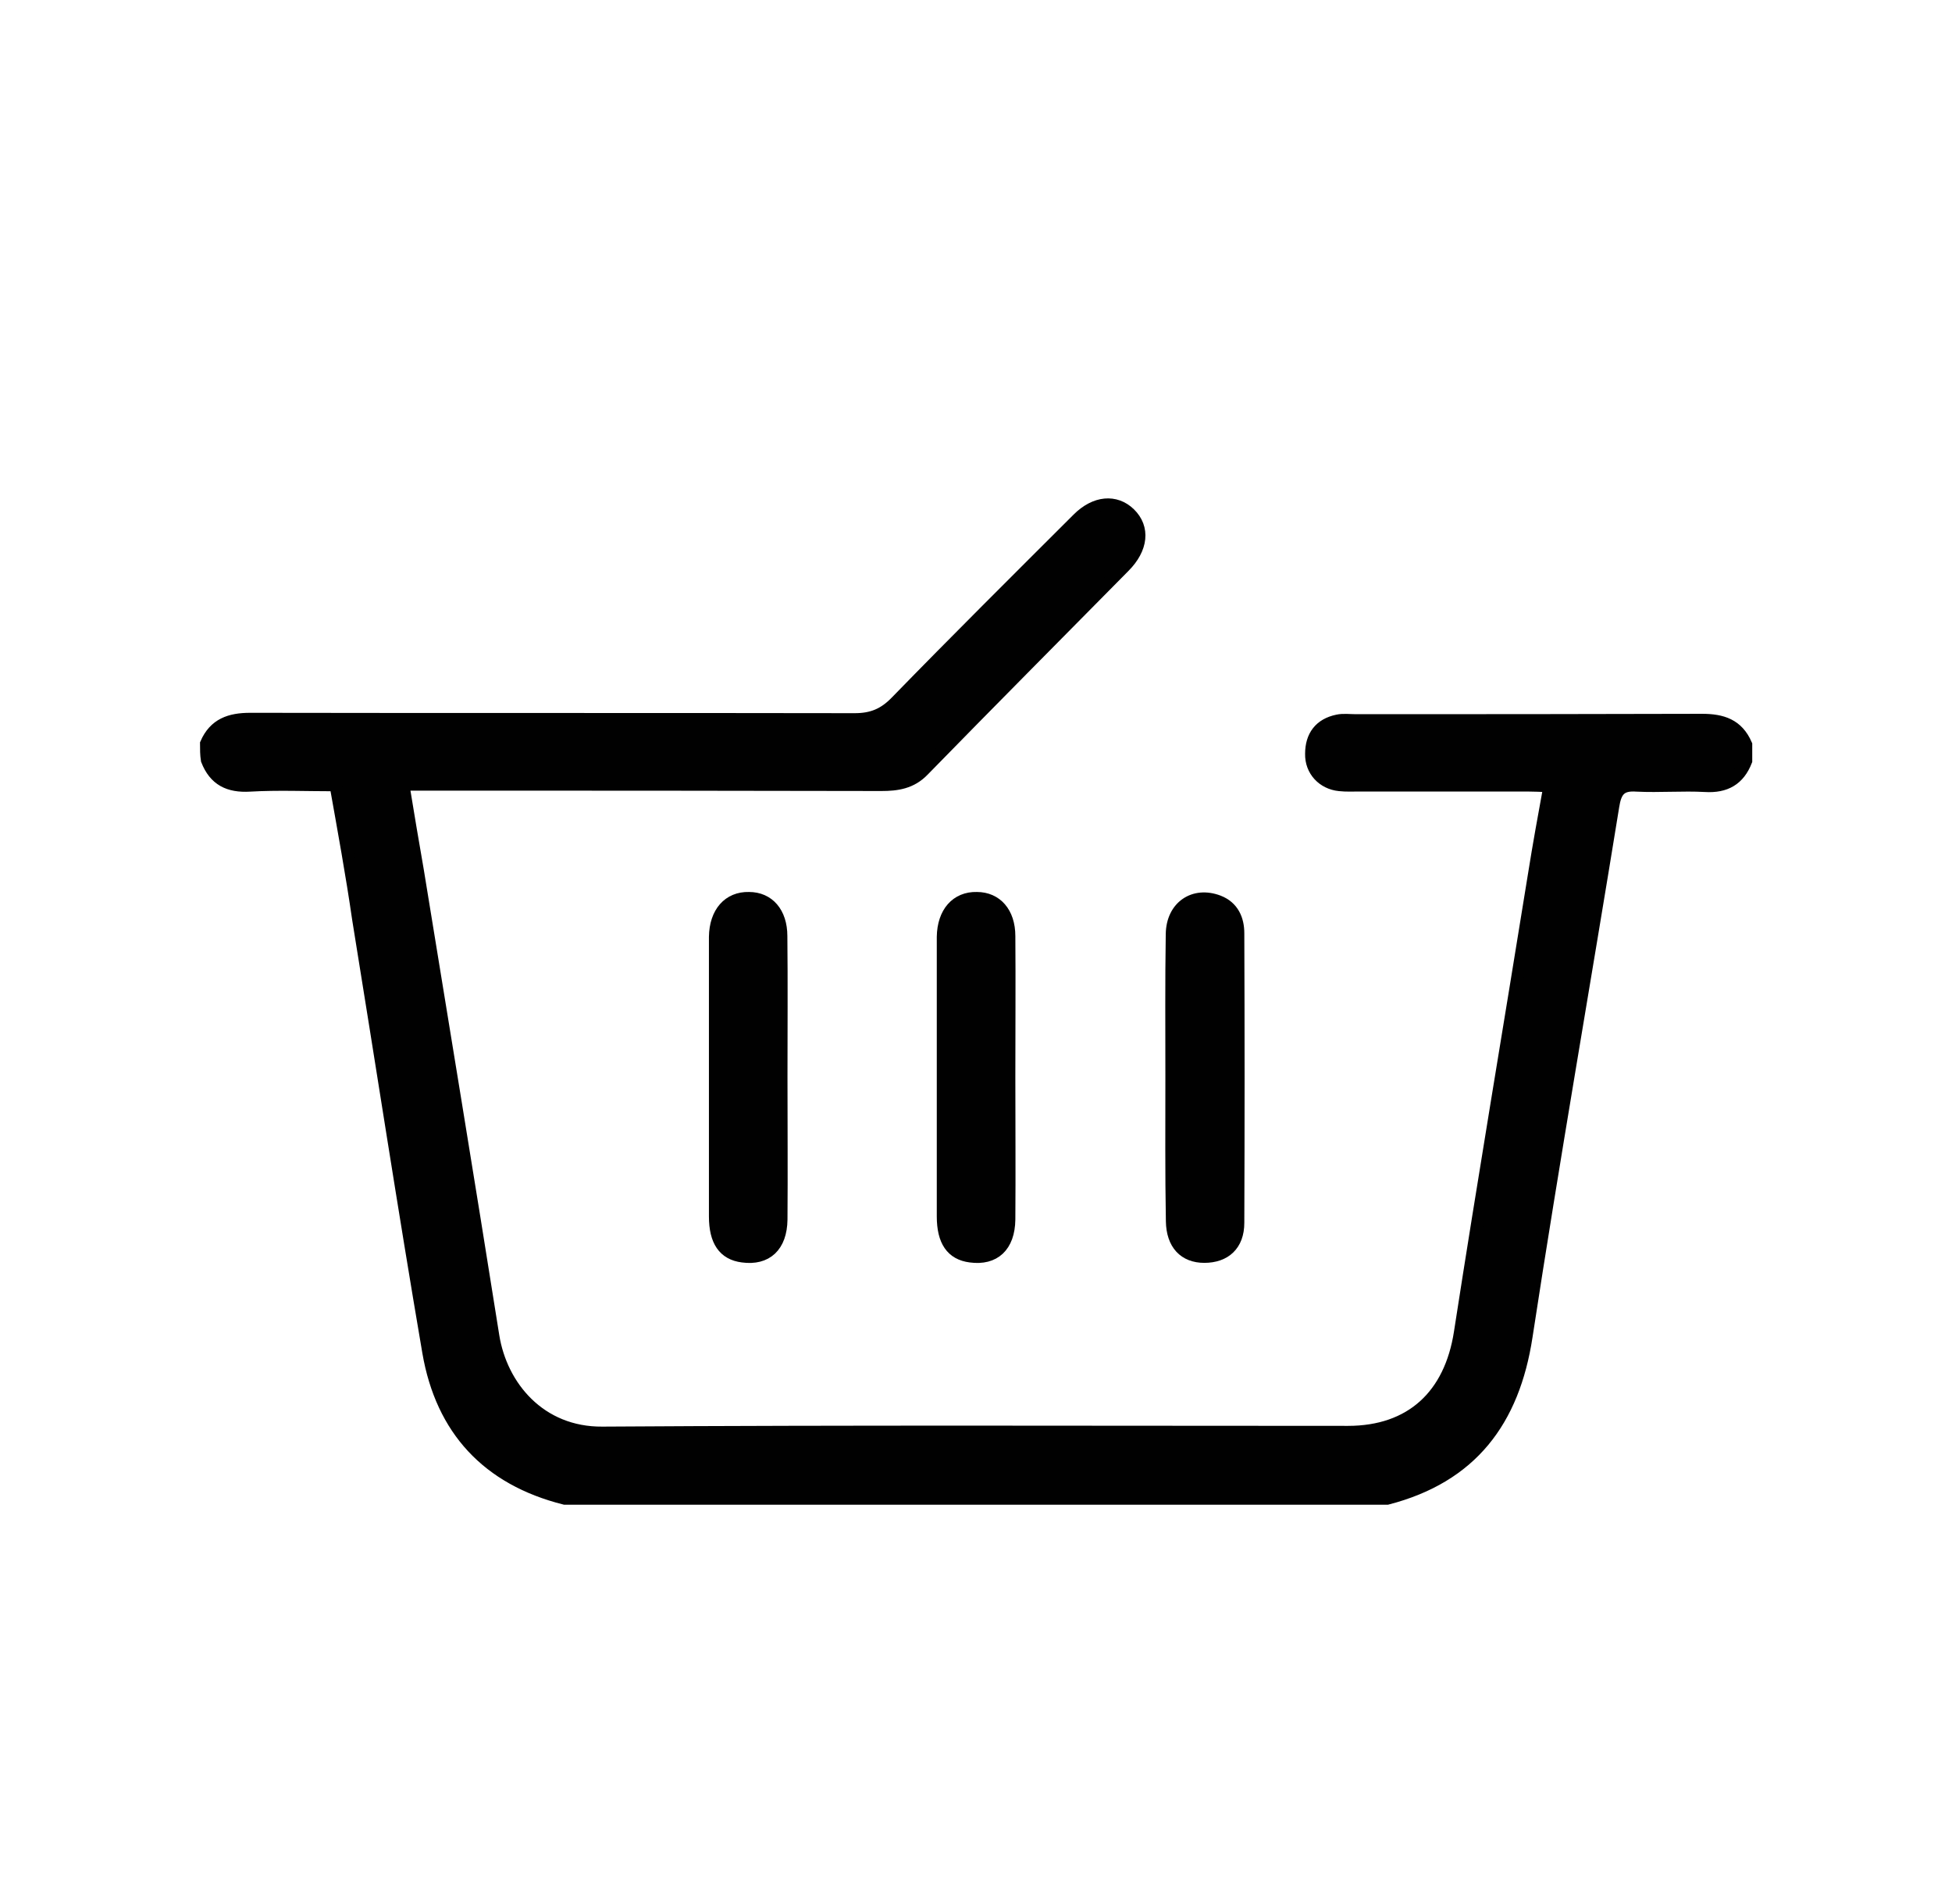
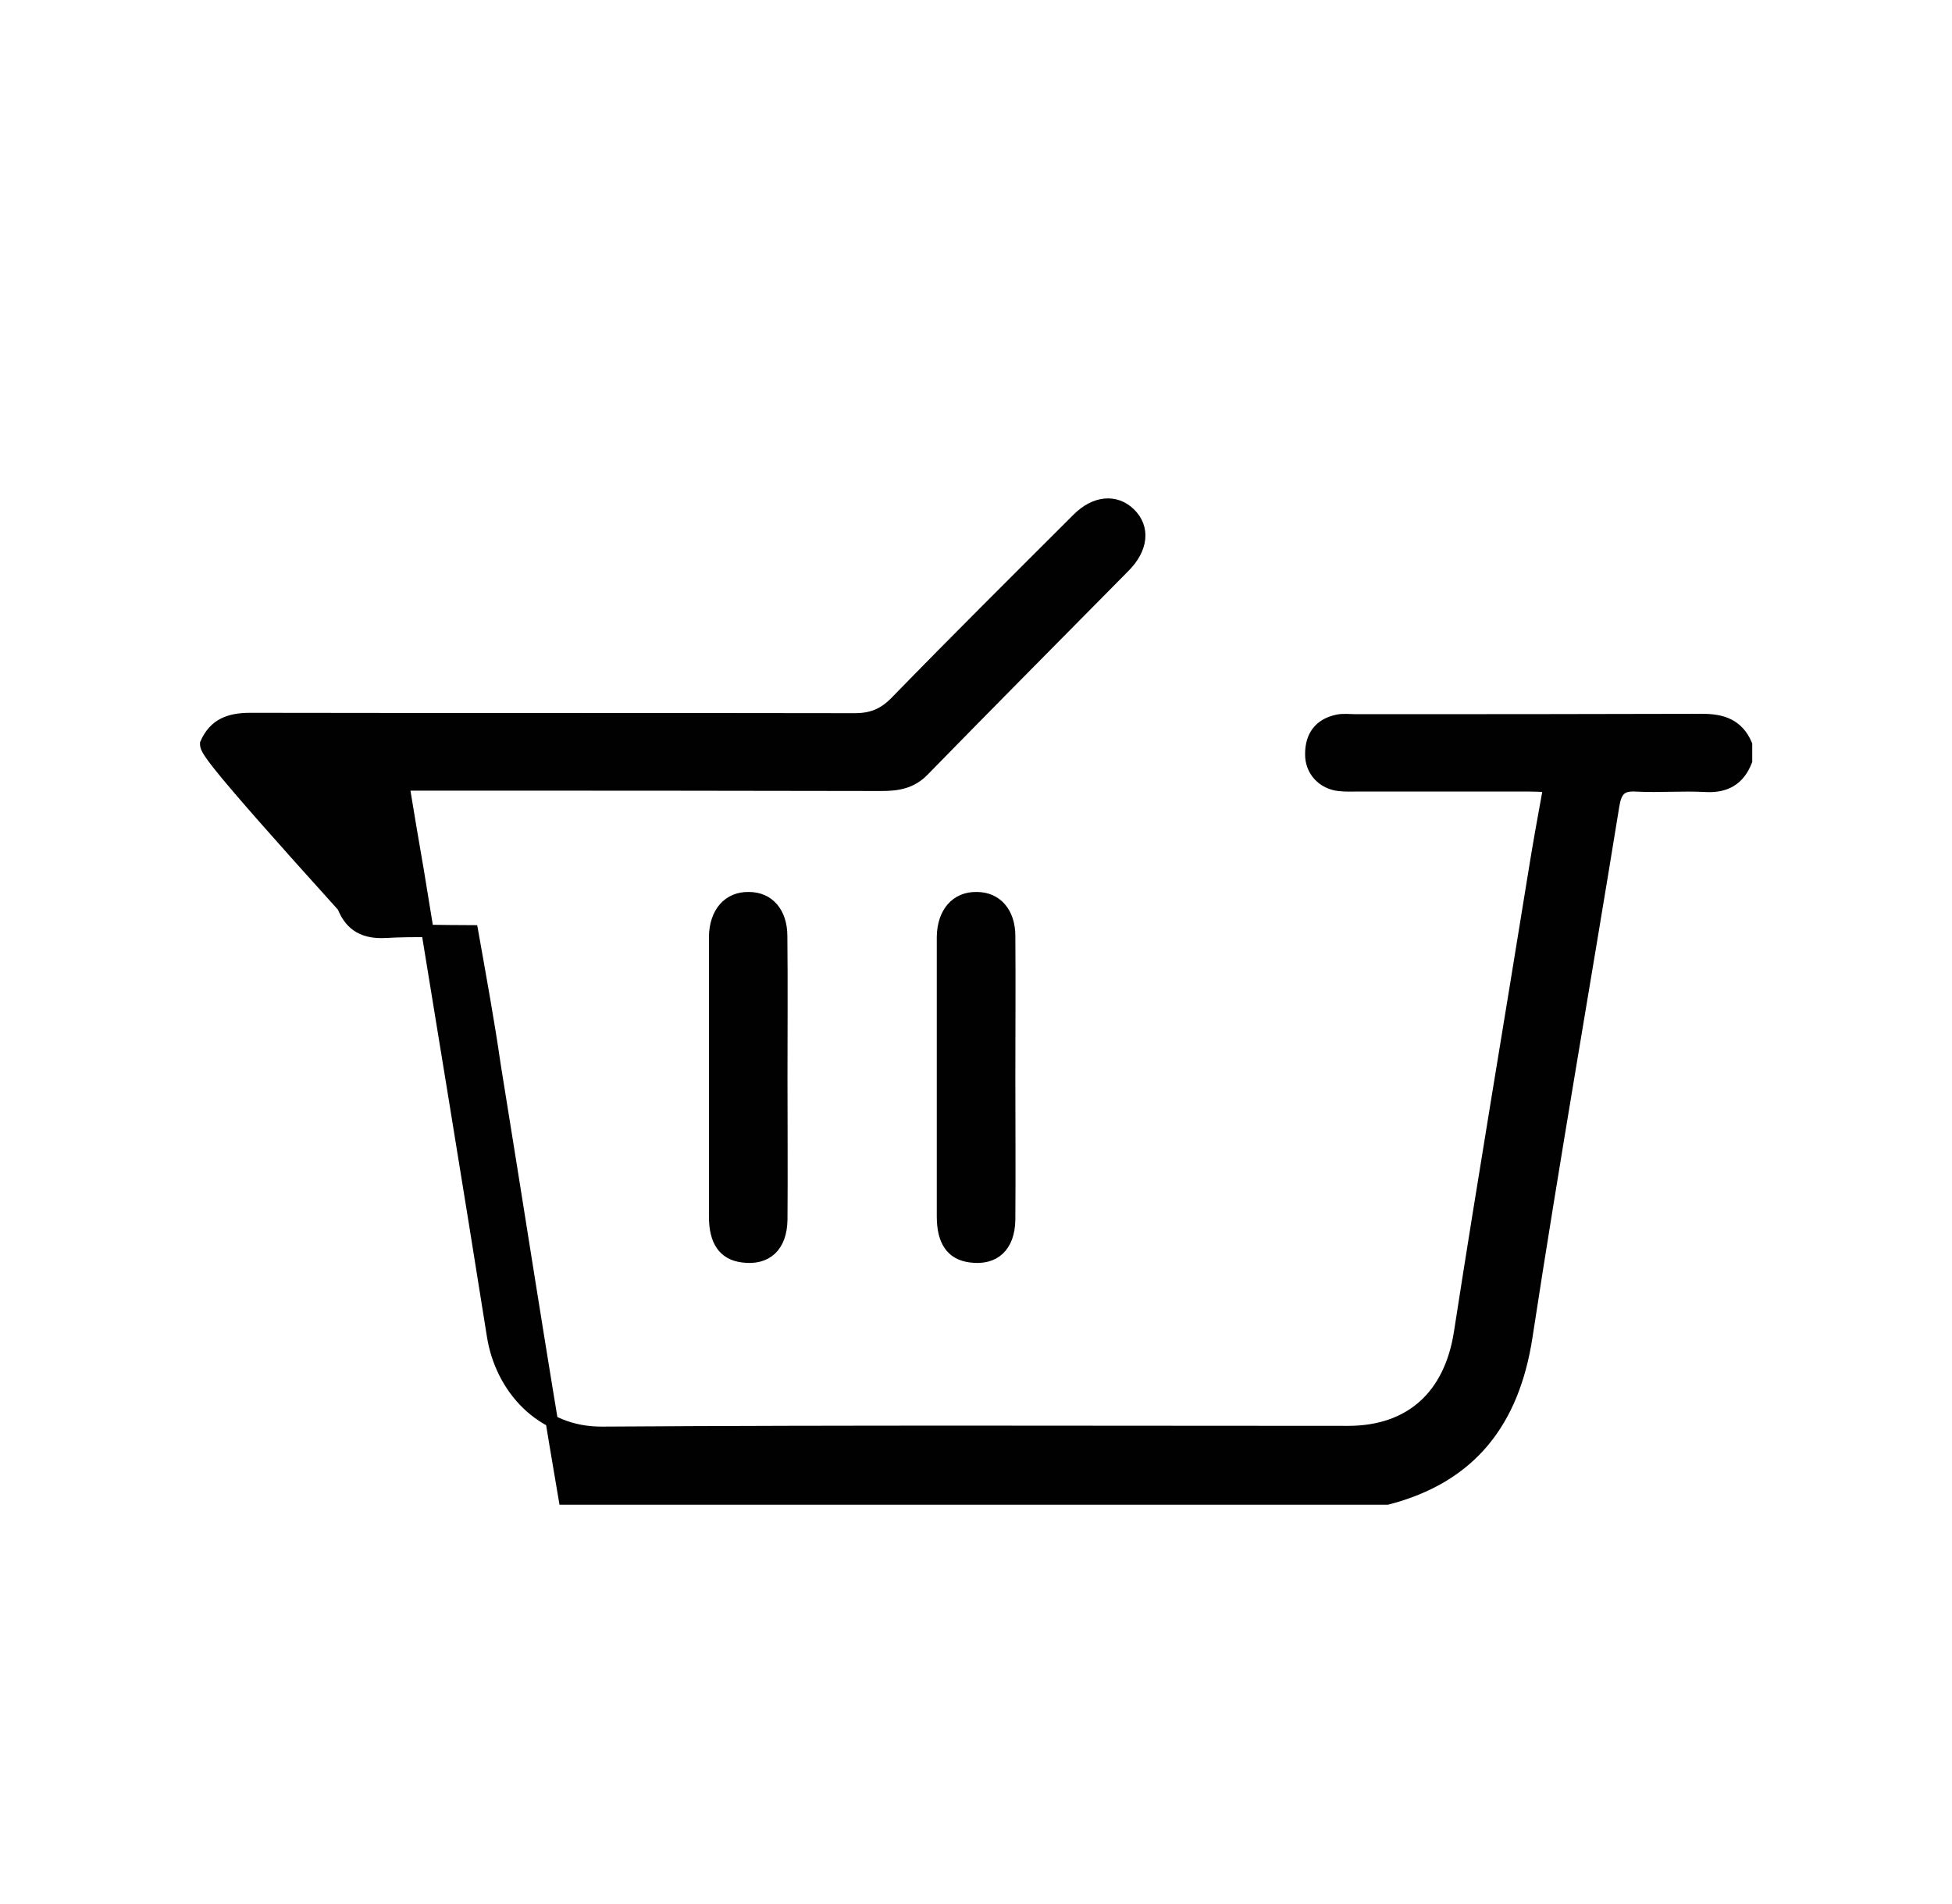
<svg xmlns="http://www.w3.org/2000/svg" version="1.1" x="0px" y="0px" viewBox="0 0 157.03 153.12" style="enable-background:new 0 0 157.03 153.12;" xml:space="preserve">
  <style type="text/css">
	.st0{display:none;}
	.st1{display:inline;}
	.st2{fill:#010101;stroke:#010101;stroke-miterlimit:10;}
</style>
  <g id="Layer_1" class="st0">
    <g id="_x36_SHZn6_00000148654523558106113250000003998780489278651555_" class="st1">
      <g>
        <path d="M106.96,60.58c-5.04,5.06-10.09,10.12-15.12,15.19c-7.8,7.85-15.58,15.71-23.41,23.53c-1.7,1.7-3.84,2.58-6.3,2.57     c-2.23-0.01-4.47,0.02-6.7-0.01c-0.8-0.01-1.19,0.14-1.38,1.07c-2.8,14.06-15.34,22.82-29.52,20.68     c-13.61-2.05-23.36-15.33-21.3-29c1.83-12.17,11.64-21.18,23.96-22.01c12.08-0.82,23.23,7.12,26.36,18.81     c0.41,1.52,0.66,3.07,0.99,4.63c1.07,0,2.08,0,3.16,0c-0.05-0.3-0.05-0.5-0.11-0.67c-3.1-8.09-6.17-16.18-9.35-24.24     c-0.9-2.27-2.09-4.43-3.15-6.64c1.13-0.72,1.13-0.72,0.67-1.94c-0.68-1.78-1.38-3.56-2.09-5.42c1.17-0.44,2.17-0.82,3.22-1.22     c0.89,2.23,1.72,4.32,2.57,6.44c0.89-0.33,1.61-0.61,2.4-0.9c0.38,0.85,0.73,1.61,1.11,2.47c-1.13,0.41-0.85,1.14-0.53,1.97     c2.65,6.83,5.26,13.67,7.9,20.51c0.79,2.05,1.6,4.09,2.43,6.21c0.27-0.23,0.39-0.32,0.49-0.42     c12.57-12.62,25.13-25.24,37.69-37.87c1.08-1.09,2.74-2.08,3.02-3.36c0.27-1.27-0.87-2.84-1.4-4.27     c-0.02-0.04-0.06-0.08-0.15-0.2c-0.31,0.05-0.67,0.12-1.09,0.19c-0.51-1.15-1-2.27-1.55-3.53c3.22-1.43,6.31-2.81,9.51-4.23     c0.55,1.21,1.06,2.32,1.6,3.49c-0.35,0.27-0.65,0.49-1,0.75c2.26,5.87,4.51,11.74,6.75,17.58c1.32,0.02,1.95,0.96,2.47,3.58     c-3.08,1.36-6.18,2.74-9.34,4.14c-0.55-1.3-1.03-2.42-1.51-3.54c0.39-0.3,0.69-0.52,1.02-0.78c-0.54-1.38-1.05-2.7-1.6-4.13     C107.33,60.28,107.13,60.41,106.96,60.58z M33.6,101.9c-0.43,0.01-0.91,0.32-1.28,0.6c-2.49,1.93-6.02,1.61-7.84-0.75     c-1.96-2.53-1.53-6.06,0.95-7.92c2.49-1.86,6.04-1.31,7.86,1.33c0.52,0.76,1.05,1.01,1.93,1c2.87-0.05,5.74-0.02,8.59-0.02     c0.89-5.37-6.1-12.34-13.2-13.31c-8.23-1.12-16.29,5.14-17.27,13.4c-1.03,8.74,5.23,16.66,13.82,17.48     c7.71,0.74,15.94-5.08,16.5-11.85C40.24,101.87,36.92,101.85,33.6,101.9z" />
-         <path d="M113,68.96c1.4-0.59,2.66-1.13,4.02-1.7c0.84,2.15,1.65,4.2,2.44,6.22c14.33-3.77,27.64,4.4,31.68,17.17     c3.95,12.46-2.48,26.27-14.63,31.36c-12.42,5.2-26.67,0.06-32.92-12c-5.9-11.38-2.83-27.34,11.65-35     C114.48,72.95,113.75,70.98,113,68.96z M126.62,92.1c0.14,0.35,0.68,0.66,1.09,0.77c2.56,0.72,4.25,2.69,4.36,5.19     c0.1,2.22-1.44,4.52-3.57,5.32c-2.37,0.88-4.88,0.19-6.39-1.78c-1.47-1.91-1.45-4.48-0.07-6.67c0.28-0.44,0.38-1.19,0.2-1.68     c-1.01-2.83-2.13-5.62-3.21-8.44c-6.04,2.9-10.09,11.18-7,19.06c3.12,7.96,11.91,11.88,19.94,8.92     c7.73-2.85,11.96-11.69,9.3-19.42c-3.07-8.93-12.26-11.95-18.08-10.12C124.32,86.21,125.43,89.17,126.62,92.1z" />
        <path d="M43.16,44.4c-2.13,0-4.27-0.04-6.4,0.01c-2.08,0.05-3.74,0.92-4.73,2.81c-1,1.91-0.65,3.76,0.48,5.48     c1.13,1.72,2.66,2.24,4.64,1.69c2.62-0.73,5.22-1.58,7.87-2.15c2.3-0.5,4.66-0.8,7.01-0.96c2.76-0.2,3.62-1.61,2.27-4.05     c-1.03-1.85-2.63-2.78-4.73-2.81C47.43,44.39,45.29,44.41,43.16,44.4C43.16,44.41,43.16,44.4,43.16,44.4z" />
        <path d="M97,33.97c-0.02-2.91,2.4-5.3,5.32-5.24c2.76,0.05,5.08,2.44,5.07,5.2c-0.01,2.82-2.39,5.13-5.26,5.12     C99.3,39.04,97.02,36.78,97,33.97z M104.32,33.94c0.02-1.07-0.99-2.09-2.08-2.13c-1.17-0.04-2.22,1-2.19,2.14     c0.03,1.11,1.01,2.06,2.14,2.06C103.27,36.02,104.31,35.01,104.32,33.94z" />
      </g>
    </g>
  </g>
  <g id="Layer_2" class="st0">
    <g id="EGMztS.tif" class="st1">
      <g>
        <path d="M113.6,59.67c-0.8,0.48-1.53,0.76-2.05,1.25C99.52,72.16,87.51,83.43,75.5,94.7c-0.12,0.12-0.22,0.26-0.32,0.39     c2.6,6.96-2.9,12.43-9.73,10.59c-0.51,1.15-1.02,2.34-1.6,3.65c2.43,0.42,1.18,2.2,1.51,3.61c-2.65,0-5.2,0-7.87,0     c0-1.04,0-2.09,0-3.04c1.13-0.29,2.67-0.23,3.14-0.91c1.02-1.47,1.84-3.28,2.07-5.04c0.13-1-0.84-2.5-1.75-3.18     c-0.9-0.68-2.36-0.61-3.57-0.87c-0.45,1.81,0,3.74-1.87,4.93c-0.51,0.32-0.89,1.34-0.84,2c0.16,2.2-0.72,3.57-2.65,4.6     c-0.65,0.34-0.78,1.53-1.33,2.2c-0.9,1.1-1.9,2.14-2.94,3.11c-0.81,0.75-1.71,1.42-2.65,2.01c-1.21,0.76-2.46,1.45-3.75,2.06     c-0.78,0.37-1.91,0.27-2.47,0.8c-1.5,1.43-3.06,1.94-5.09,1.4c-0.67-0.18-1.6-0.09-2.18,0.26c-1.81,1.1-3.46,1.08-5.26,0     c-0.58-0.35-1.51-0.42-2.19-0.24c-1.95,0.51-3.51,0.04-4.95-1.34c-0.51-0.48-1.34-0.87-2.02-0.87c-2.07-0.01-3.51-0.82-4.55-2.61     c-0.35-0.59-1.09-1.14-1.76-1.33c-1.93-0.54-3.07-1.68-3.65-3.6c-0.22-0.72-0.8-1.49-1.44-1.89c-1.7-1.05-2.53-2.41-2.54-4.44     c0-0.73-0.43-1.61-0.95-2.17c-1.3-1.42-1.76-2.91-1.28-4.81c0.18-0.72,0.06-1.69-0.3-2.35c-0.98-1.77-0.97-3.39,0.04-5.15     c0.34-0.6,0.45-1.51,0.29-2.18c-0.49-2.01-0.05-3.63,1.41-5.1c0.49-0.49,0.91-1.35,0.87-2.02c-0.13-2.15,0.86-3.45,2.61-4.51     c0.62-0.37,1.11-1.2,1.35-1.92c0.6-1.79,1.57-2.99,3.53-3.39c0.71-0.15,1.52-0.77,1.88-1.4c1.02-1.8,2.35-2.71,4.49-2.55     c0.66,0.05,1.57-0.33,2.02-0.83c1.46-1.61,3.02-2.08,5.1-1.32c0.64,0.23,1.66-0.05,2.29-0.44c1.63-1,3.09-0.9,4.76-0.09     c0.81,0.4,1.93,0.13,2.88,0.32c1.42,0.28,2.83,0.65,4.21,1.08c1,0.31,1.96,0.74,2.91,1.18c1.21,0.55,2.41,1.13,3.56,1.8     c0.13,0.08-0.02,0.98-0.28,1.31c-1.12,1.38-2.33,2.7-3.59,4.13c-7.41-4.28-15.02-4.88-22.65-0.82     c-5.6,2.98-9.24,7.67-10.84,13.86c-3.19,12.35,4.86,25.05,17.15,27.23c14.02,2.49,24.42-7.84,25.73-17.51     c-2.54-0.28-5.11-0.42-7.62-0.89c-2.78-0.51-4.61-0.22-6.39,2.6c-2.62,4.15-8.44,4.84-12.64,2.28c-4.2-2.56-5.88-7.86-3.9-12.36     c1.97-4.51,7.02-6.9,11.72-5.55c0.31,0.09,0.59,0.27,1.01,0.47c-1.34,1.41-2.13,3.03-4.52,3.04c-2.8,0.01-5.07,2.71-5.26,5.5     c-0.2,2.9,1.56,5.48,4.32,6.33c2.52,0.77,5.93-0.28,6.8-3.33c-0.56,0.31-1.18,0.54-1.66,0.95c-1.59,1.37-3.36,1.78-5.28,0.93     c-1.84-0.81-2.85-2.29-2.86-4.35c-0.01-2.04,0.92-3.55,2.78-4.38c0.66-0.29,1.49-0.52,2.16-0.39c1.41,0.29,2.19-0.34,3.07-1.3     c7.55-8.31,15.14-16.59,22.76-24.84c0.91-0.98,1.22-1.83,0.81-3.19c-1.38-4.62-2.58-9.28-3.83-13.86c-1.49,0-2.86,0.08-4.21-0.02     c-1.86-0.14-3.18-1.28-3.65-2.94c-0.47-1.64,0.32-2.83,2.01-2.8c4.83,0.11,9.65,0.29,14.48,0.46c0.4,0.01,0.97-0.05,1.17,0.17     c0.6,0.66,1.13,1.42,1.48,2.23c0.05,0.12-0.95,0.95-1.53,1.06c-1.97,0.38-3.97,0.58-6.23,0.88c1.31,4.8,2.6,9.52,3.96,14.5     c16.39-4.93,32.68-9.83,49.21-14.8c-0.58-1.62-1.14-3.16-1.68-4.7c-0.9-2.57-0.44-3.92,1.83-5.41c1.11-0.72,2.21-1.46,3.34-2.14     c1.01-0.6,2.03-0.61,2.71,0.48c0.67,1.07,0.29,1.99-0.72,2.65c-1.01,0.65-2.04,1.27-3.18,1.97c1.43,3.91,2.84,7.78,4.27,11.64     c0.75,2.05,1.66,4.05,2.26,6.14c0.45,1.58,0.46,3.28,0.81,4.89c0.27,1.29,0.88,2.32,2.14,3.1c0.8,0.5,1.27,1.73,1.62,2.73     c2.56,7.32,5.02,14.67,7.58,21.99c0.28,0.82,0.82,1.62,1.43,2.23c1.66,1.67,2.1,4.02,0.96,6c-1.13,1.96-3.48,2.87-5.66,2.19     c-2.14-0.66-3.45-2.7-3.27-5.1c0.06-0.87,0.11-1.75-0.07-2.65c-1.37,1.5-1.57,3.21-0.97,5.03c0.75,2.28,2.34,3.68,4.67,4.12     c2.66,0.5,5.18-0.73,6.45-3c1.27-2.28,0.83-4.89-0.73-7.1c-1.08-1.53-1.68-3.4-2.59-5.31c3.86,0.49,7.19,3.89,7.72,7.73     c0.55,4.03-0.72,7.44-4.13,9.78c-3.33,2.28-6.91,2.45-10.43,0.47c-3.52-1.99-5.17-5.15-5-9.18c0.1-2.38,1.1-4.43,2.7-6.21     c0.33-0.37,0.68-1.04,0.56-1.43c-1.18-3.65-2.45-7.27-3.7-10.91c-7.5,3.64-12.43,12.62-11.63,21.05     c0.94,10.01,7.42,17.5,17.14,19.85c14.16,3.41,27.98-8.35,26.81-22.81c-1-12.37-10.35-20.89-22.76-20.79     c-0.47,0-1.19-0.42-1.36-0.83c-0.64-1.52-1.1-3.12-1.68-4.87c1.34-0.42,2.56-1.01,3.84-1.14c0.84-0.09,1.73,0.58,2.63,0.71     c0.95,0.14,1.96-0.06,2.9,0.1c1.39,0.25,3,0.36,4.05,1.15c0.99,0.74,1.78,1.07,3,1.26c1.31,0.2,2.82,1.03,3.62,2.07     c0.79,1.01,1.34,1.63,2.68,2.01c1.16,0.33,2.43,1.67,2.86,2.86c0.46,1.26,0.9,1.96,2.06,2.72c1.05,0.7,1.9,2.34,2.02,3.64     c0.12,1.26,0.51,1.99,1.21,2.98c0.78,1.11,0.9,2.73,1.15,4.16c0.15,0.87-0.37,2.05,0.05,2.65c1.28,1.81,1.35,3.35-0.03,5.12     c-0.42,0.53-0.51,1.61-0.29,2.29c0.68,2.15,0.37,3.38-1.21,4.85c-0.55,0.52-0.96,1.5-0.93,2.26c0.05,2-0.67,3.3-2.4,4.28     c-0.67,0.38-1.34,1.22-1.5,1.96c-0.44,2.02-1.52,3.1-3.55,3.51c-0.7,0.14-1.55,0.77-1.87,1.4c-0.95,1.9-2.28,2.73-4.43,2.51     c-0.65-0.07-1.57,0.34-2.01,0.85c-1.39,1.58-2.92,1.98-4.96,1.44c-0.79-0.21-1.78,0.5-2.69,0.58c-1.41,0.12-2.84,0.14-4.25,0.04     c-0.93-0.06-1.9-0.71-2.74-0.54c-1.95,0.39-3.5,0.05-4.94-1.35c-0.53-0.52-1.45-0.88-2.2-0.88c-1.96-0.02-3.24-0.92-4.33-2.45     c-0.48-0.67-1.27-1.27-2.04-1.52c-1.73-0.56-2.69-1.7-3.39-3.29c-0.38-0.85-1.23-1.49-1.74-2.3c-0.81-1.29-1.55-2.62-2.25-3.97     c-0.41-0.8-0.52-1.81-1.06-2.49c-1.15-1.43-1.57-2.91-1.23-4.73c0.15-0.8,0.04-1.78-0.3-2.52c-0.79-1.73-0.82-3.3,0.04-5.02     c0.36-0.71,0.4-1.71,0.25-2.52c-0.31-1.74,0.07-3.18,1.19-4.55c0.52-0.64,1.01-1.5,1.07-2.29c0.14-1.97,0.86-3.43,2.6-4.47     c0.64-0.38,1.21-1.17,1.43-1.89c0.57-1.83,1.62-3.01,3.51-3.47c0.47-0.11,0.89-0.52,1.28-0.84c1.23-1.03,2.45-2.09,3.66-3.14     c0.12-0.11,0.33-0.32,0.3-0.38c-1.05-2,1.02-4.09-0.23-6.12C114.27,61.97,114.06,60.92,113.6,59.67z M60.95,64.64     c0.16,0.66,0.29,1.21,0.43,1.75c1.88,6.98,3.82,13.95,5.62,20.95c0.56,2.19,0.98,4.13,3.85,4.24c0.85,0.03,1.41,0.17,2.05-0.54     c1.73-1.92,3.55-3.77,5.34-5.64c8.98-9.4,17.97-18.8,26.93-28.23c0.45-0.48,0.91-1.28,0.84-1.85c-0.14-1.03-0.69-2-1.08-3.04     C90.17,56.42,75.61,60.52,60.95,64.64z M60.76,96.52c0.8-1.17,1.57-2.16,2.17-3.25c0.34-0.61,0.67-1.46,0.52-2.08     c-1.18-4.73-2.49-9.42-3.76-14.13c-0.87-3.2-1.75-6.4-2.69-9.84c-2.45,2.68-4.72,5.17-7.01,7.67c0.26,0.44,0.64,0.78,0.63,1.12     c-0.04,1.66,0.97,2.3,2.23,3.14c0.98,0.66,1.74,2.22,1.83,3.44c0.09,1.3,0.58,2.07,1.24,3.08c0.73,1.13,0.9,2.66,1.16,4.05     c0.13,0.72-0.26,1.55-0.09,2.26c0.35,1.43,0.91,2.81,1.44,4.38C59.12,96.41,60.02,96.47,60.76,96.52z M39.06,94.3     c3.87,0.4,7.79,0.8,11.88,1.22c0.06-6.04-1.9-11-5.78-15.37c-2.78,3.04-5.49,6-8.03,8.78C37.81,90.81,38.4,92.47,39.06,94.3z" />
        <path d="M71.69,90.73c-0.95-0.24-1.78-0.45-2.77-0.69c0.45-1.17,0.89-2.3,1.35-3.49c-2.53-0.44-1.01-2.28-1.59-3.62     c2.82,0,5.37,0,8.03,0c0,1.1,0,2.15,0,3.43C72.73,85.2,73.04,88.79,71.69,90.73z" />
      </g>
    </g>
  </g>
  <g id="Layer_3" class="st0">
    <g id="zYKa9X.tif" class="st1">
      <g>
-         <path d="M80.97,18.81c4.12,1.66,6.28,4.78,7.48,9.01c2.03,7.16,4.53,14.18,6.65,21.32c0.67,2.26,1.73,2.94,4.08,2.89     c8.08-0.17,16.17-0.1,24.25-0.08c5.16,0.01,8.49,2.25,9.92,6.57c1.39,4.17-0.11,8.12-4.26,11.15c-1.8,1.31-3.64,2.56-5.65,3.97     c-1.07-1.48-2.01-2.79-3.06-4.25c1.94-1.39,3.73-2.75,5.6-3.97c2.06-1.34,2.99-3.15,2.22-5.49c-0.71-2.14-2.54-2.73-4.67-2.72     c-8.08,0.04-16.17,0.05-24.25,0.08c-0.29,0-0.58,0.15-1.24,0.33c0.34,1.16,0.63,2.3,1,3.4c5.42,16.36,10.87,32.71,16.23,49.1     c0.62,1.9,1.21,4.03,0.96,5.95c-0.98,7.55-9.05,10.84-15.34,6.33c-6.82-4.88-13.53-9.91-20.29-14.87     c-0.65-0.48-1.32-0.92-2.13-1.48c-7.45,5.47-14.82,10.97-22.27,16.33c-6.27,4.51-14.37,1.24-15.41-6.25     c-0.23-1.63,0.23-3.45,0.74-5.06c2.46-7.67,4.96-15.34,7.66-22.92c0.78-2.18,0.27-3.25-1.53-4.49     c-6.57-4.52-13.03-9.2-19.52-13.84c-4.36-3.12-5.9-7.07-4.47-11.33c1.47-4.38,4.88-6.54,10.25-6.53     c7.98,0.02,15.97-0.09,23.95,0.08c2.35,0.05,3.4-0.65,4.07-2.9c2.12-7.14,4.63-14.16,6.65-21.32c1.2-4.24,3.37-7.34,7.48-9.01     C77.7,18.81,79.33,18.81,80.97,18.81z M66.49,51.98c3.6,0,6.75-0.2,9.86,0.11c1.04,0.11,1.95,1.53,2.91,2.35     c-0.89,0.92-1.65,2.05-2.7,2.69c-0.68,0.41-1.8,0.12-2.72,0.12c-13.1-0.01-26.2-0.01-39.29-0.04c-2.44-0.01-4.89,0.03-5.77,2.88     c-0.85,2.74,0.81,4.32,2.89,5.78c7.29,5.09,14.48,10.34,21.78,15.41c2.09,1.45,2.68,2.91,1.8,5.41     c-2.92,8.27-5.57,16.63-8.4,24.93c-0.82,2.41-1.72,4.81,0.83,6.64c2.45,1.77,4.54,0.52,6.64-1.06     c7.13-5.32,14.37-10.49,21.48-15.84c1.97-1.48,3.48-1.47,5.44,0.01c7.11,5.35,14.35,10.52,21.47,15.84     c2.11,1.58,4.21,2.82,6.65,1.05c2.52-1.83,1.62-4.23,0.82-6.65c-6.79-20.52-13.55-41.06-20.27-61.61     C87.46,42.55,85.28,35,82.66,27.6c-0.5-1.41-2.35-2.98-3.79-3.22c-1.24-0.2-3.63,1.08-4.04,2.24     C71.89,34.85,69.32,43.21,66.49,51.98z" />
        <path d="M117.63,75.66c0.13,2.78-4.68,6.32-6.47,5.28c-0.85-0.5-1.83-2.58-1.68-2.7c1.83-1.57,3.78-3.07,5.9-4.19     C115.8,73.82,117.09,75.26,117.63,75.66z" />
-         <path d="M78.07,92.49c-7.73-0.03-14.18-6.39-14.06-14.04c0.02-1.22,0.57-2.58,1.27-3.59c0.34-0.49,2.07-0.72,2.39-0.36     c0.78,0.86,1.5,2.12,1.56,3.25c0.26,5.17,3.35,8.93,7.92,9.33c3.85,0.34,6.82-1.09,8.73-4.45c1.79-3.14,1.55-6.32-0.51-9.24     c-2.23-3.17-5.43-4.14-9.17-3.55c-0.4,0.06-0.86,0.47-1.14,0.36c-1.27-0.5-2.49-1.14-3.73-1.73c0.78-1.14,1.39-3.07,2.36-3.27     c2.52-0.54,5.3-0.83,7.79-0.31c7.03,1.48,11.59,8.11,10.74,14.97C91.3,87.3,85.45,92.52,78.07,92.49z" />
      </g>
    </g>
  </g>
  <g id="Layer_4">
    <g id="Layer_2_copy">
      <g id="fHlAKd.tif_1_">
        <g>
-           <path class="st2" d="M16.59,59.81c0.68-1.56,1.91-1.98,3.54-1.98c16.22,0.03,32.44,0,48.62,0.03c1.39,0,2.37-0.39,3.37-1.43      c4.8-4.93,9.7-9.8,14.6-14.69c1.39-1.39,3.02-1.52,4.15-0.42c1.17,1.14,1.01,2.79-0.45,4.25c-5.38,5.45-10.8,10.9-16.15,16.38      c-0.97,1.01-2.11,1.17-3.37,1.17c-12.23-0.03-24.43-0.03-36.65-0.03c-0.52,0-1.07,0-1.82,0c0.39,2.43,0.78,4.67,1.17,6.94      c2.04,12.52,4.09,24.94,6.07,37.43c0.65,4.05,3.76,7.82,8.79,7.78c19.98-0.13,40-0.06,59.98-0.06c5.09,0,8.24-2.95,9.02-8.01      c1.91-12.33,3.99-24.62,5.97-36.91c0.36-2.27,0.78-4.57,1.23-7.04c-0.68-0.03-1.23-0.06-1.82-0.06c-10.64,0-2.79,0-13.46,0      c-0.55,0-1.07,0.03-1.62-0.03c-1.33-0.13-2.3-1.17-2.27-2.5c0-1.43,0.71-2.37,2.11-2.66c0.45-0.1,0.97-0.03,1.46-0.03      c15.44,0,12.42,0,27.86-0.03c1.62,0,2.85,0.39,3.54,1.98c0,0.42,0,0.88,0,1.3c-0.58,1.49-1.65,2.11-3.28,2.01      c-1.82-0.1-3.67,0.06-5.51-0.03c-1.33-0.1-1.72,0.45-1.91,1.69c-2.3,14.21-4.8,28.42-6.97,42.62      c-1.04,6.81-4.44,11.29-11.19,13.04c-22.06,0-44.11,0-66.17,0c-6.2-1.56-9.89-5.55-10.96-11.77      c-1.98-11.58-3.76-23.23-5.64-34.81c-0.52-3.6-1.17-7.14-1.82-10.8c-2.4,0-4.67-0.1-6.91,0.03c-1.69,0.1-2.82-0.45-3.44-2.04      C16.59,60.69,16.59,60.27,16.59,59.81z" />
-           <path class="st2" d="M94.25,86.61c0-3.83-0.03-7.66,0.03-11.48c0.03-2.21,1.78-3.37,3.73-2.63c1.17,0.45,1.59,1.46,1.59,2.56      c0.03,7.75,0.03,15.54,0,23.29c0,1.78-1.07,2.72-2.72,2.72c-1.59,0-2.56-1.01-2.59-2.85C94.22,94.36,94.25,90.47,94.25,86.61z" />
+           <path class="st2" d="M16.59,59.81c0.68-1.56,1.91-1.98,3.54-1.98c16.22,0.03,32.44,0,48.62,0.03c1.39,0,2.37-0.39,3.37-1.43      c4.8-4.93,9.7-9.8,14.6-14.69c1.39-1.39,3.02-1.52,4.15-0.42c1.17,1.14,1.01,2.79-0.45,4.25c-5.38,5.45-10.8,10.9-16.15,16.38      c-0.97,1.01-2.11,1.17-3.37,1.17c-12.23-0.03-24.43-0.03-36.65-0.03c-0.52,0-1.07,0-1.82,0c0.39,2.43,0.78,4.67,1.17,6.94      c2.04,12.52,4.09,24.94,6.07,37.43c0.65,4.05,3.76,7.82,8.79,7.78c19.98-0.13,40-0.06,59.98-0.06c5.09,0,8.24-2.95,9.02-8.01      c1.91-12.33,3.99-24.62,5.97-36.91c0.36-2.27,0.78-4.57,1.23-7.04c-0.68-0.03-1.23-0.06-1.82-0.06c-10.64,0-2.79,0-13.46,0      c-0.55,0-1.07,0.03-1.62-0.03c-1.33-0.13-2.3-1.17-2.27-2.5c0-1.43,0.71-2.37,2.11-2.66c0.45-0.1,0.97-0.03,1.46-0.03      c15.44,0,12.42,0,27.86-0.03c1.62,0,2.85,0.39,3.54,1.98c0,0.42,0,0.88,0,1.3c-0.58,1.49-1.65,2.11-3.28,2.01      c-1.82-0.1-3.67,0.06-5.51-0.03c-1.33-0.1-1.72,0.45-1.91,1.69c-2.3,14.21-4.8,28.42-6.97,42.62      c-1.04,6.81-4.44,11.29-11.19,13.04c-22.06,0-44.11,0-66.17,0c-1.98-11.58-3.76-23.23-5.64-34.81c-0.52-3.6-1.17-7.14-1.82-10.8c-2.4,0-4.67-0.1-6.91,0.03c-1.69,0.1-2.82-0.45-3.44-2.04      C16.59,60.69,16.59,60.27,16.59,59.81z" />
          <path class="st2" d="M62.85,86.61c0,3.83,0.03,7.66,0,11.48c-0.03,2.14-1.2,3.21-3.11,2.95c-1.49-0.19-2.21-1.23-2.21-3.21      c0-7.01,0-14.01,0-21.02c0-0.49,0-0.97,0-1.46c0.03-1.95,1.1-3.15,2.72-3.11c1.56,0,2.59,1.17,2.59,3.05      C62.88,79.08,62.85,82.84,62.85,86.61z" />
        </g>
      </g>
      <path class="st2" d="M81.18,86.61c0,3.83,0.03,7.66,0,11.48c-0.03,2.14-1.2,3.21-3.11,2.95c-1.49-0.19-2.21-1.23-2.21-3.21    c0-7.01,0-14.01,0-21.02c0-0.49,0-0.97,0-1.46c0.03-1.95,1.1-3.15,2.72-3.11c1.56,0,2.6,1.17,2.6,3.05    C81.21,79.08,81.18,82.84,81.18,86.61z" />
    </g>
  </g>
</svg>